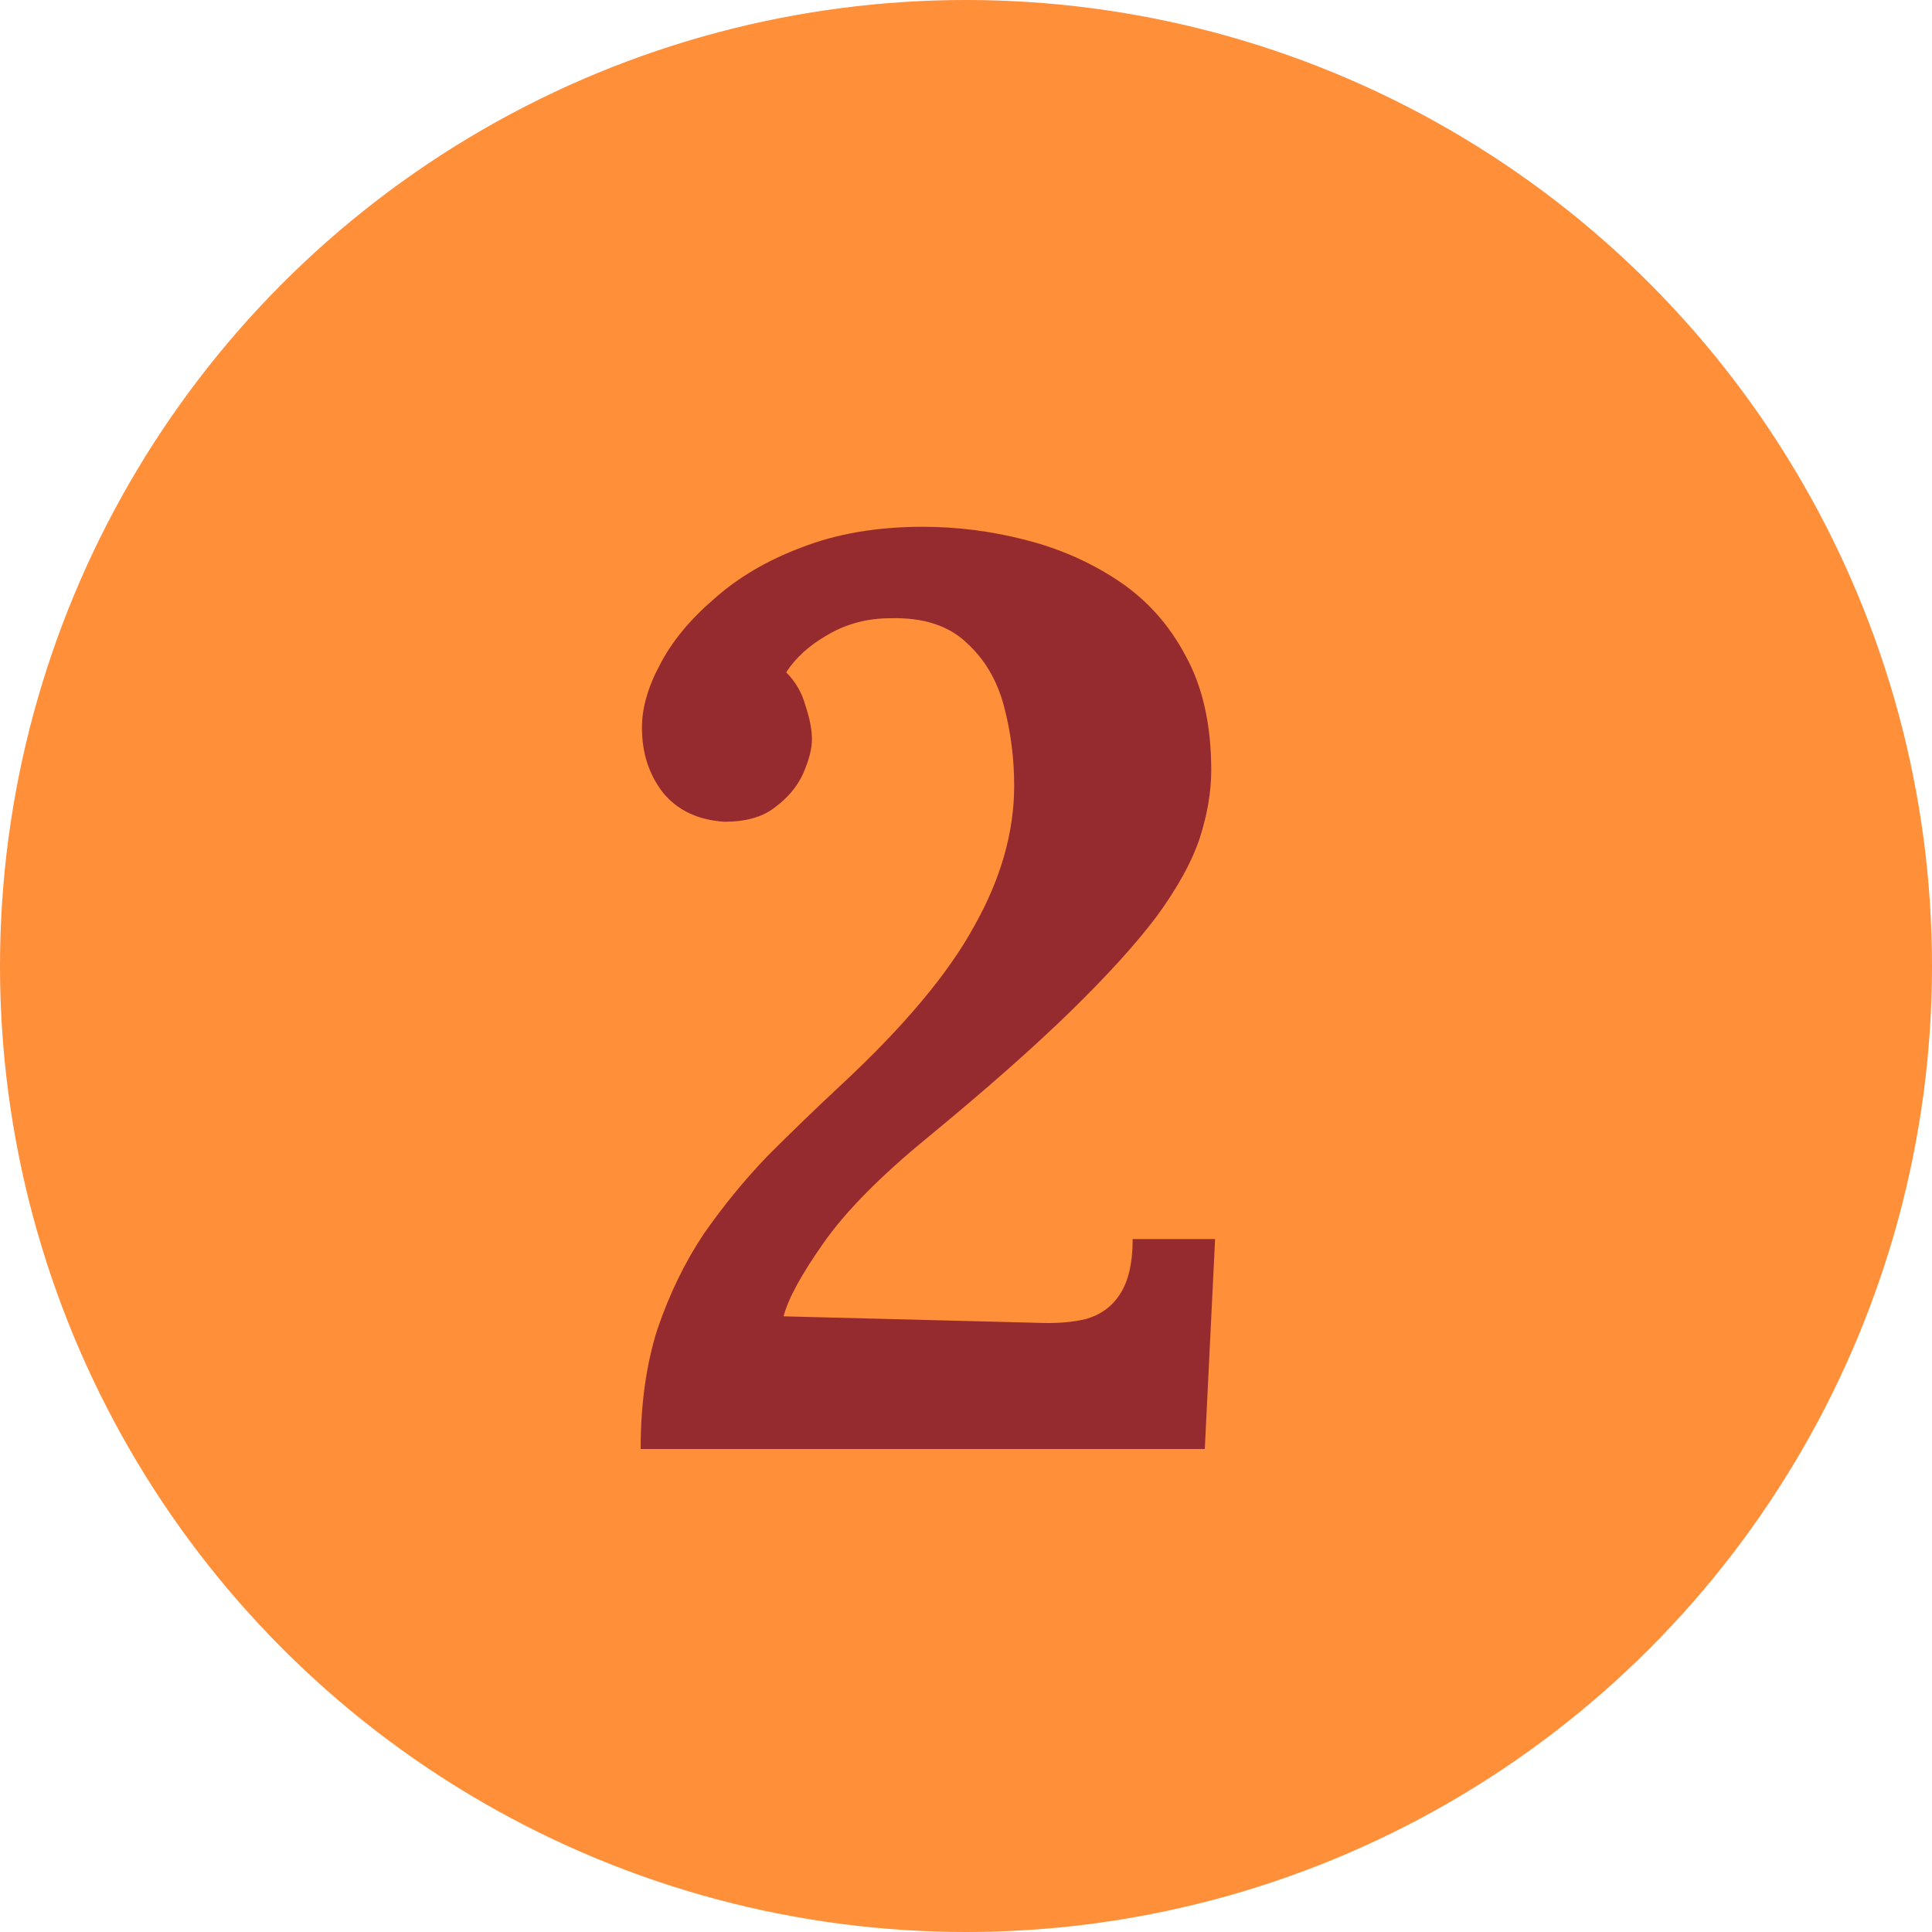
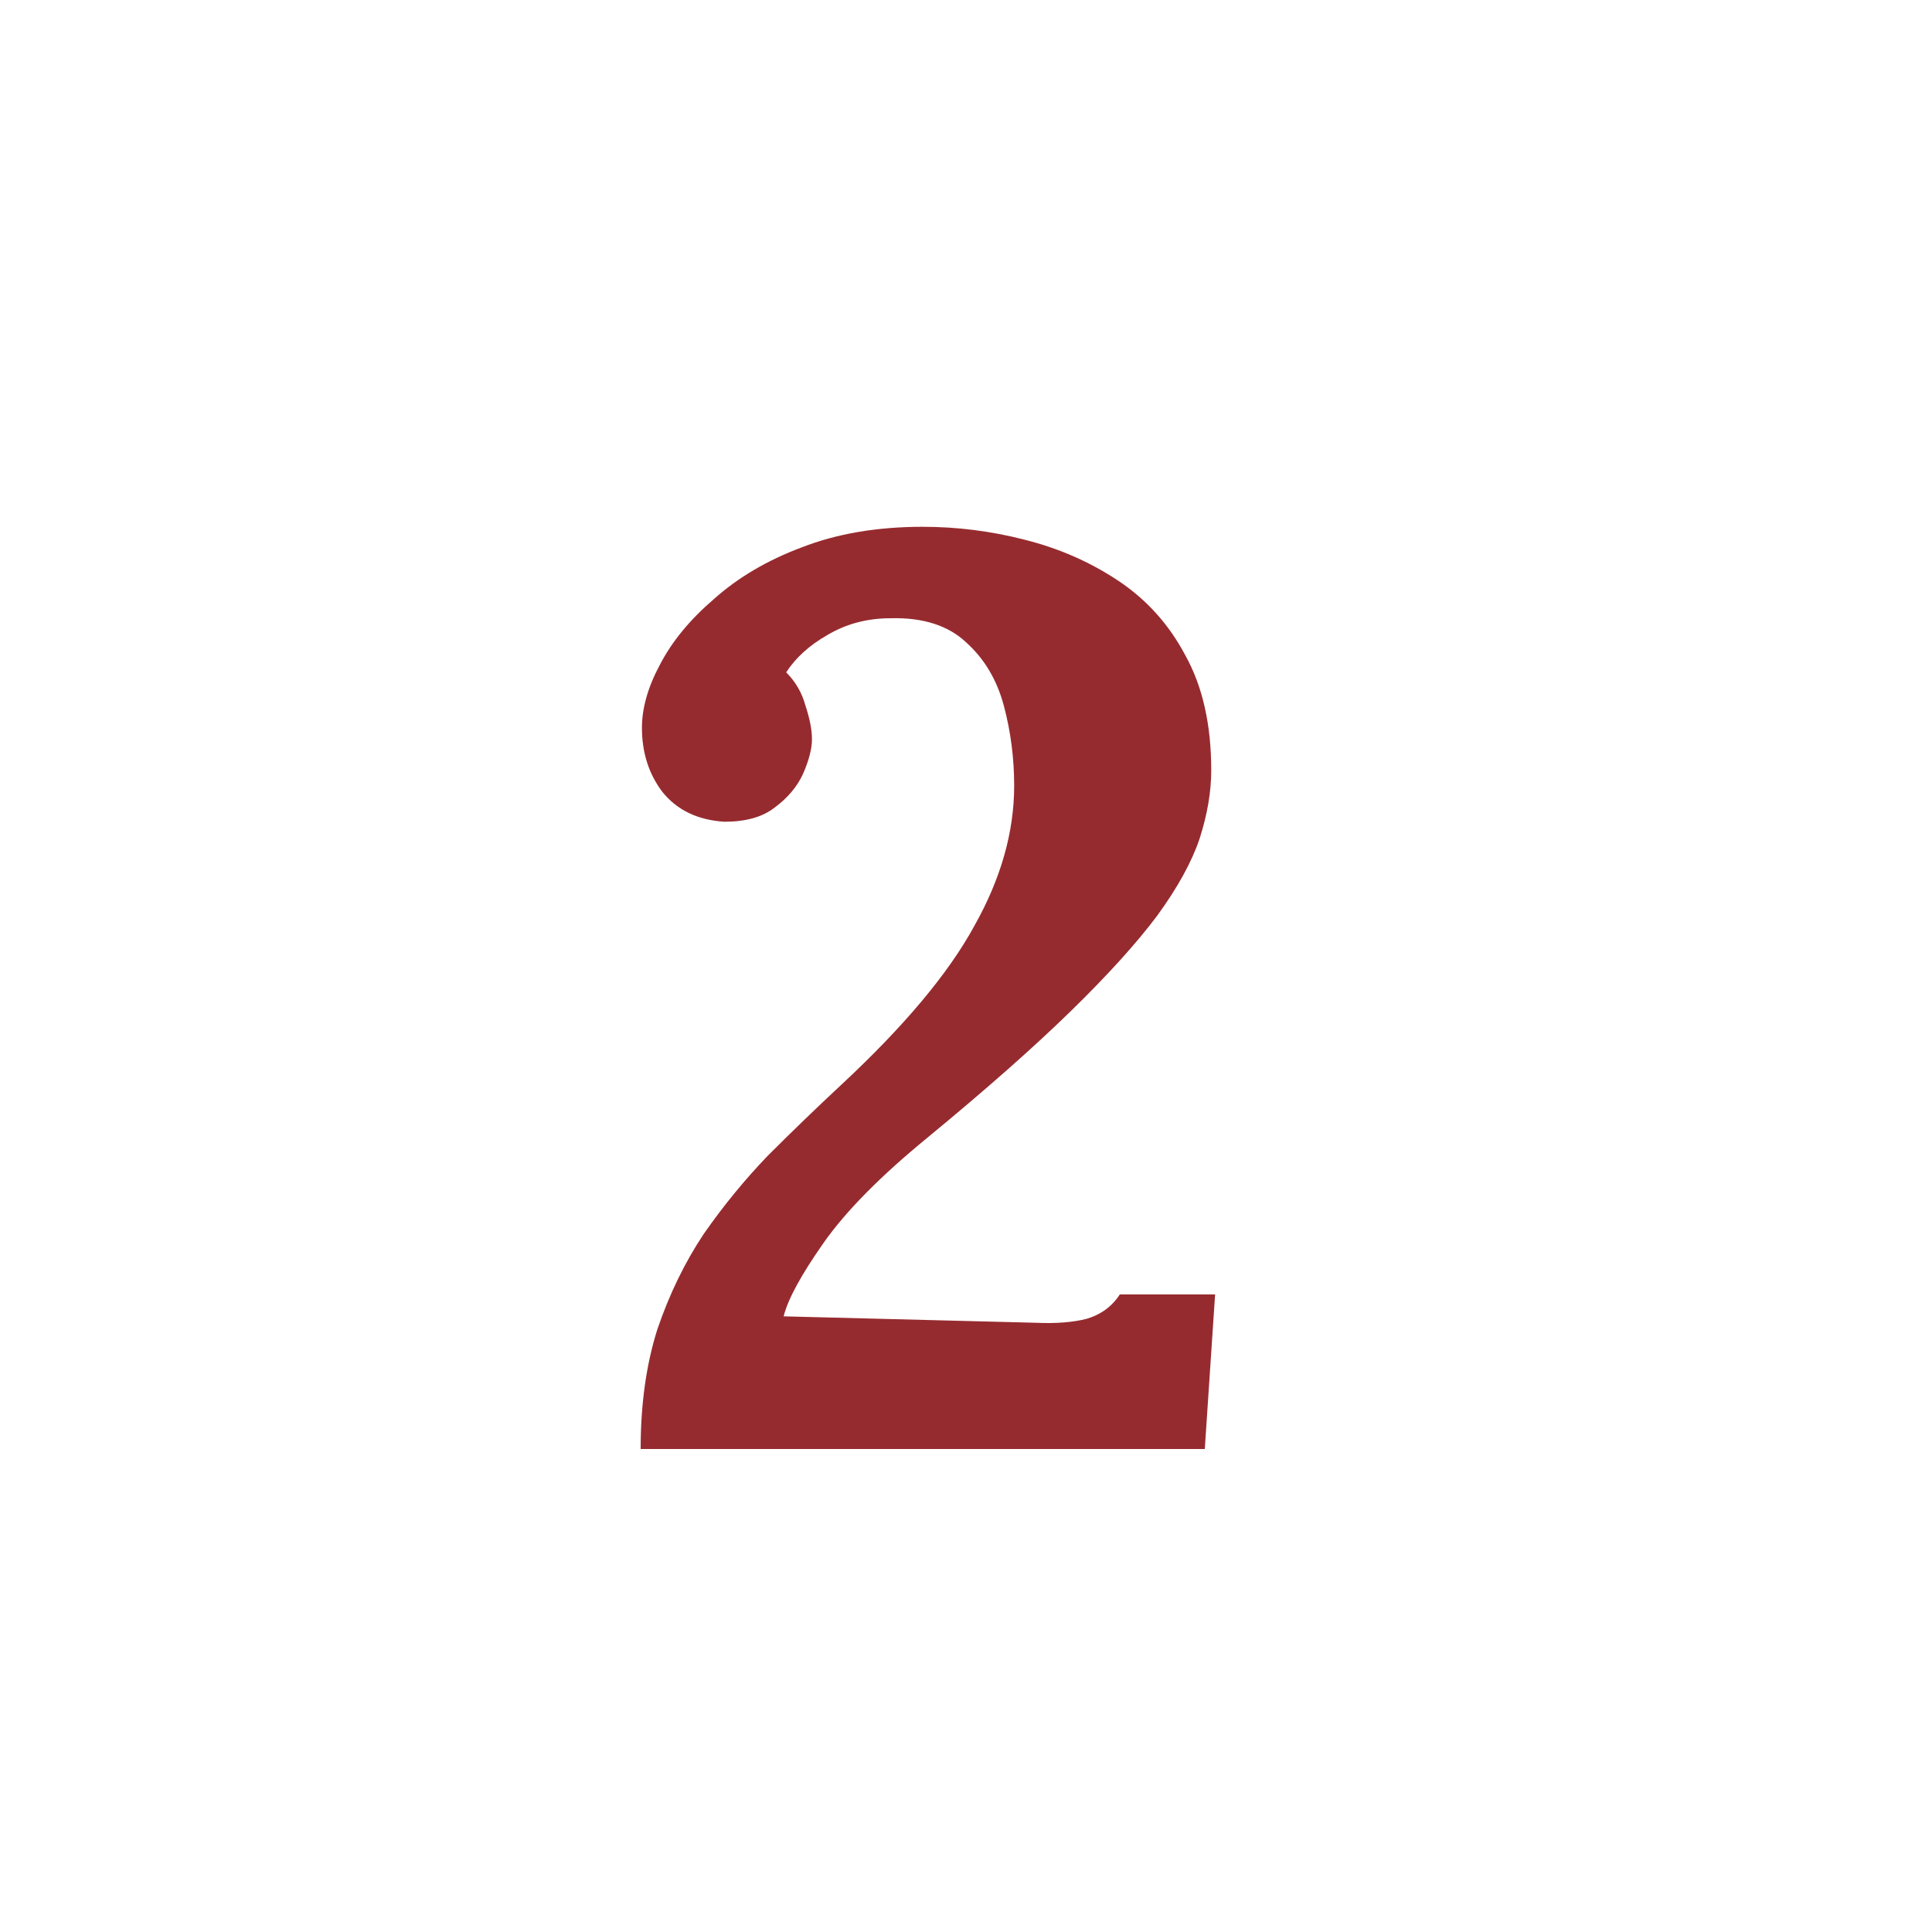
<svg xmlns="http://www.w3.org/2000/svg" width="60" height="60" viewBox="0 0 60 60" fill="none">
-   <circle cx="30" cy="30" r="30" fill="#FF8F39" />
-   <path d="M19.896 45C19.896 43.613 20.069 42.373 20.416 41.28C20.789 40.187 21.269 39.2 21.856 38.32C22.469 37.44 23.136 36.627 23.856 35.88C24.603 35.133 25.363 34.4 26.136 33.68C28.083 31.867 29.456 30.227 30.256 28.76C31.083 27.293 31.496 25.84 31.496 24.4C31.496 23.547 31.389 22.72 31.176 21.92C30.963 21.12 30.576 20.467 30.016 19.96C29.456 19.427 28.669 19.173 27.656 19.2C26.936 19.2 26.283 19.373 25.696 19.72C25.136 20.04 24.709 20.427 24.416 20.88C24.709 21.173 24.909 21.52 25.016 21.92C25.149 22.32 25.216 22.667 25.216 22.96C25.216 23.253 25.123 23.613 24.936 24.04C24.749 24.44 24.456 24.787 24.056 25.08C23.683 25.373 23.163 25.52 22.496 25.52C21.669 25.467 21.029 25.16 20.576 24.6C20.149 24.04 19.936 23.373 19.936 22.6C19.936 21.987 20.123 21.333 20.496 20.64C20.869 19.92 21.429 19.24 22.176 18.6C22.923 17.933 23.829 17.4 24.896 17C25.989 16.573 27.243 16.36 28.656 16.36C29.723 16.36 30.776 16.493 31.816 16.76C32.883 17.027 33.856 17.453 34.736 18.04C35.616 18.627 36.309 19.4 36.816 20.36C37.349 21.32 37.616 22.507 37.616 23.92C37.616 24.587 37.496 25.293 37.256 26.04C37.016 26.76 36.576 27.56 35.936 28.44C35.296 29.293 34.403 30.28 33.256 31.4C32.109 32.52 30.629 33.827 28.816 35.32C27.349 36.52 26.269 37.613 25.576 38.6C24.883 39.587 24.469 40.347 24.336 40.88L32.176 41.08C32.789 41.107 33.309 41.067 33.736 40.96C34.189 40.827 34.536 40.573 34.776 40.2C35.043 39.8 35.176 39.227 35.176 38.48H37.736L37.416 45H19.896Z" fill="#962B2F" />
+   <path d="M19.896 45C19.896 43.613 20.069 42.373 20.416 41.28C20.789 40.187 21.269 39.2 21.856 38.32C22.469 37.44 23.136 36.627 23.856 35.88C24.603 35.133 25.363 34.4 26.136 33.68C28.083 31.867 29.456 30.227 30.256 28.76C31.083 27.293 31.496 25.84 31.496 24.4C31.496 23.547 31.389 22.72 31.176 21.92C30.963 21.12 30.576 20.467 30.016 19.96C29.456 19.427 28.669 19.173 27.656 19.2C26.936 19.2 26.283 19.373 25.696 19.72C25.136 20.04 24.709 20.427 24.416 20.88C24.709 21.173 24.909 21.52 25.016 21.92C25.149 22.32 25.216 22.667 25.216 22.96C25.216 23.253 25.123 23.613 24.936 24.04C24.749 24.44 24.456 24.787 24.056 25.08C23.683 25.373 23.163 25.52 22.496 25.52C21.669 25.467 21.029 25.16 20.576 24.6C20.149 24.04 19.936 23.373 19.936 22.6C19.936 21.987 20.123 21.333 20.496 20.64C20.869 19.92 21.429 19.24 22.176 18.6C22.923 17.933 23.829 17.4 24.896 17C25.989 16.573 27.243 16.36 28.656 16.36C29.723 16.36 30.776 16.493 31.816 16.76C32.883 17.027 33.856 17.453 34.736 18.04C35.616 18.627 36.309 19.4 36.816 20.36C37.349 21.32 37.616 22.507 37.616 23.92C37.616 24.587 37.496 25.293 37.256 26.04C37.016 26.76 36.576 27.56 35.936 28.44C35.296 29.293 34.403 30.28 33.256 31.4C32.109 32.52 30.629 33.827 28.816 35.32C27.349 36.52 26.269 37.613 25.576 38.6C24.883 39.587 24.469 40.347 24.336 40.88L32.176 41.08C32.789 41.107 33.309 41.067 33.736 40.96C34.189 40.827 34.536 40.573 34.776 40.2H37.736L37.416 45H19.896Z" fill="#962B2F" />
</svg>